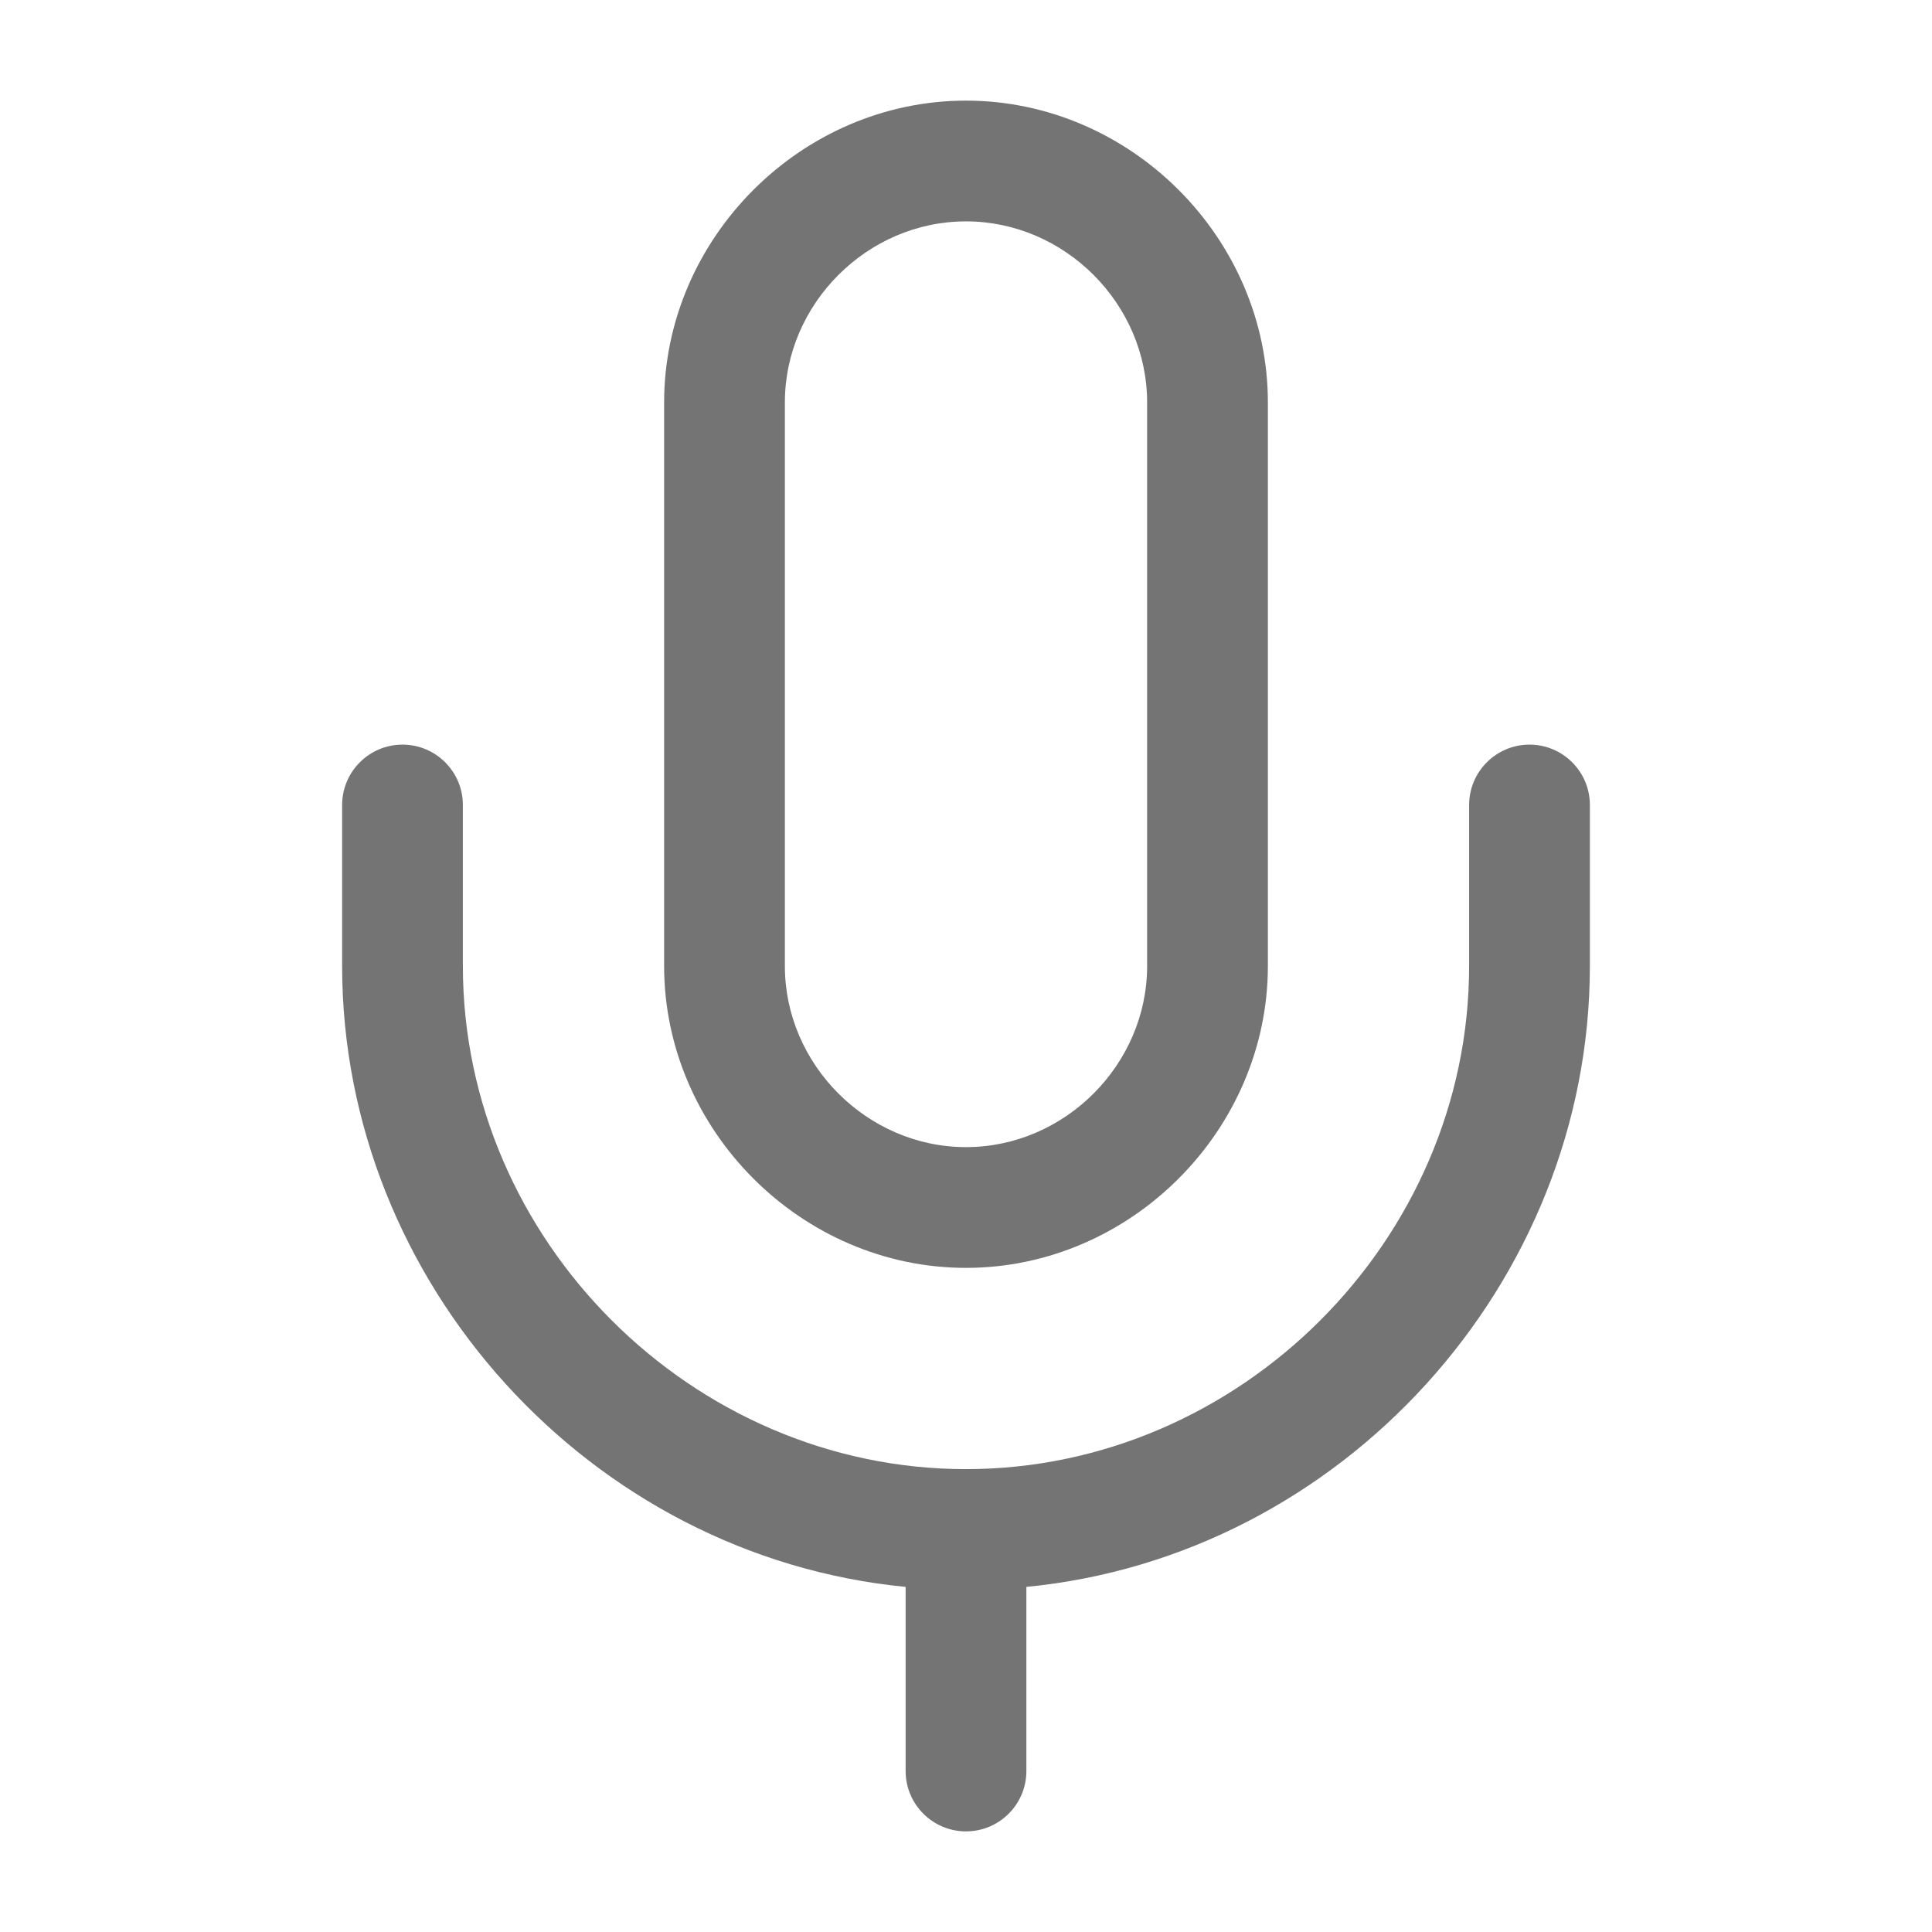
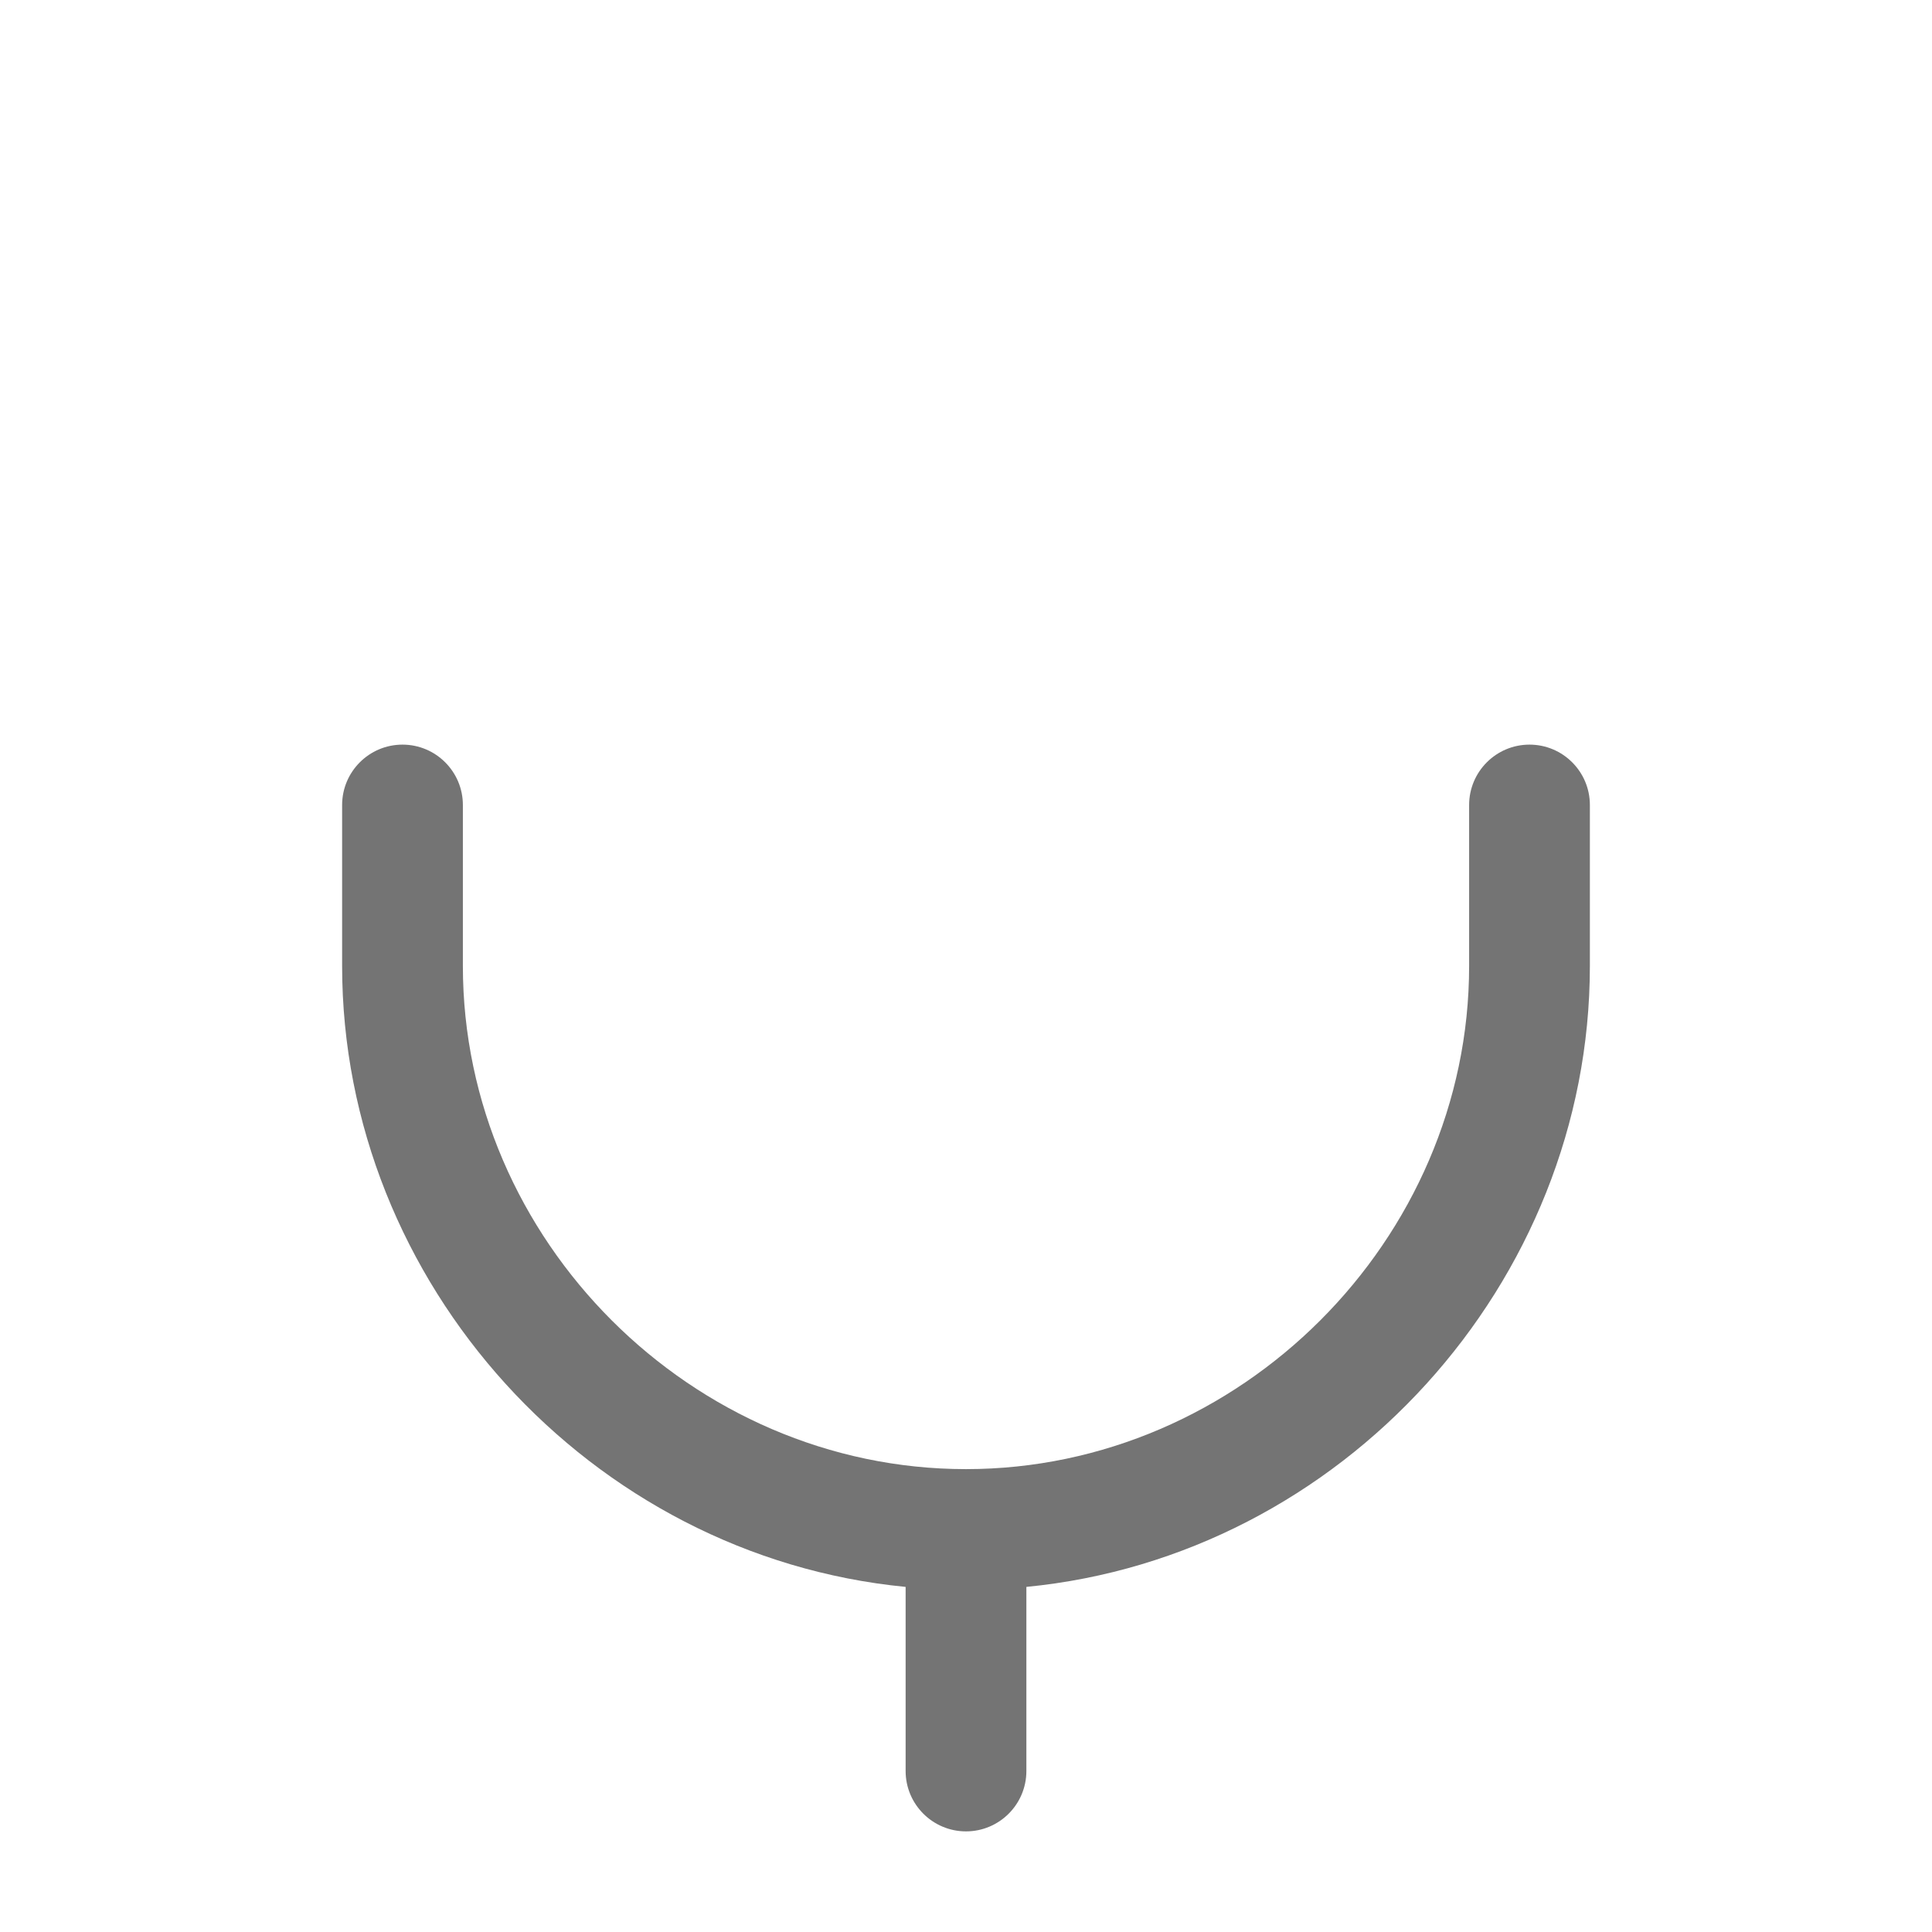
<svg xmlns="http://www.w3.org/2000/svg" width="24" height="24" viewBox="0 0 24 24" fill="none">
-   <path fill-rule="evenodd" clip-rule="evenodd" d="M12 1.25C14.043 1.25 15.75 2.957 15.75 5V12C15.75 14.042 14.043 15.75 12 15.75C9.957 15.75 8.25 14.042 8.25 12V5C8.25 2.957 9.957 1.25 12 1.25ZM12 2.75C10.774 2.75 9.75 3.774 9.75 5V12C9.75 13.225 10.774 14.25 12 14.25C13.226 14.25 14.25 13.225 14.25 12V5C14.25 3.774 13.226 2.75 12 2.75Z" fill="#747474" />
  <path d="M5 9.25C5.414 9.25 5.75 9.586 5.75 10V12C5.75 15.404 8.596 18.25 12 18.25C15.404 18.25 18.25 15.404 18.25 12V10C18.25 9.586 18.586 9.25 19 9.25C19.414 9.25 19.75 9.586 19.75 10V12C19.75 15.94 16.666 19.333 12.75 19.713V22C12.75 22.414 12.414 22.75 12 22.75C11.586 22.75 11.25 22.414 11.25 22V19.713C7.334 19.333 4.25 15.94 4.25 12V10C4.25 9.586 4.586 9.25 5 9.25Z" fill="#747474" />
</svg>